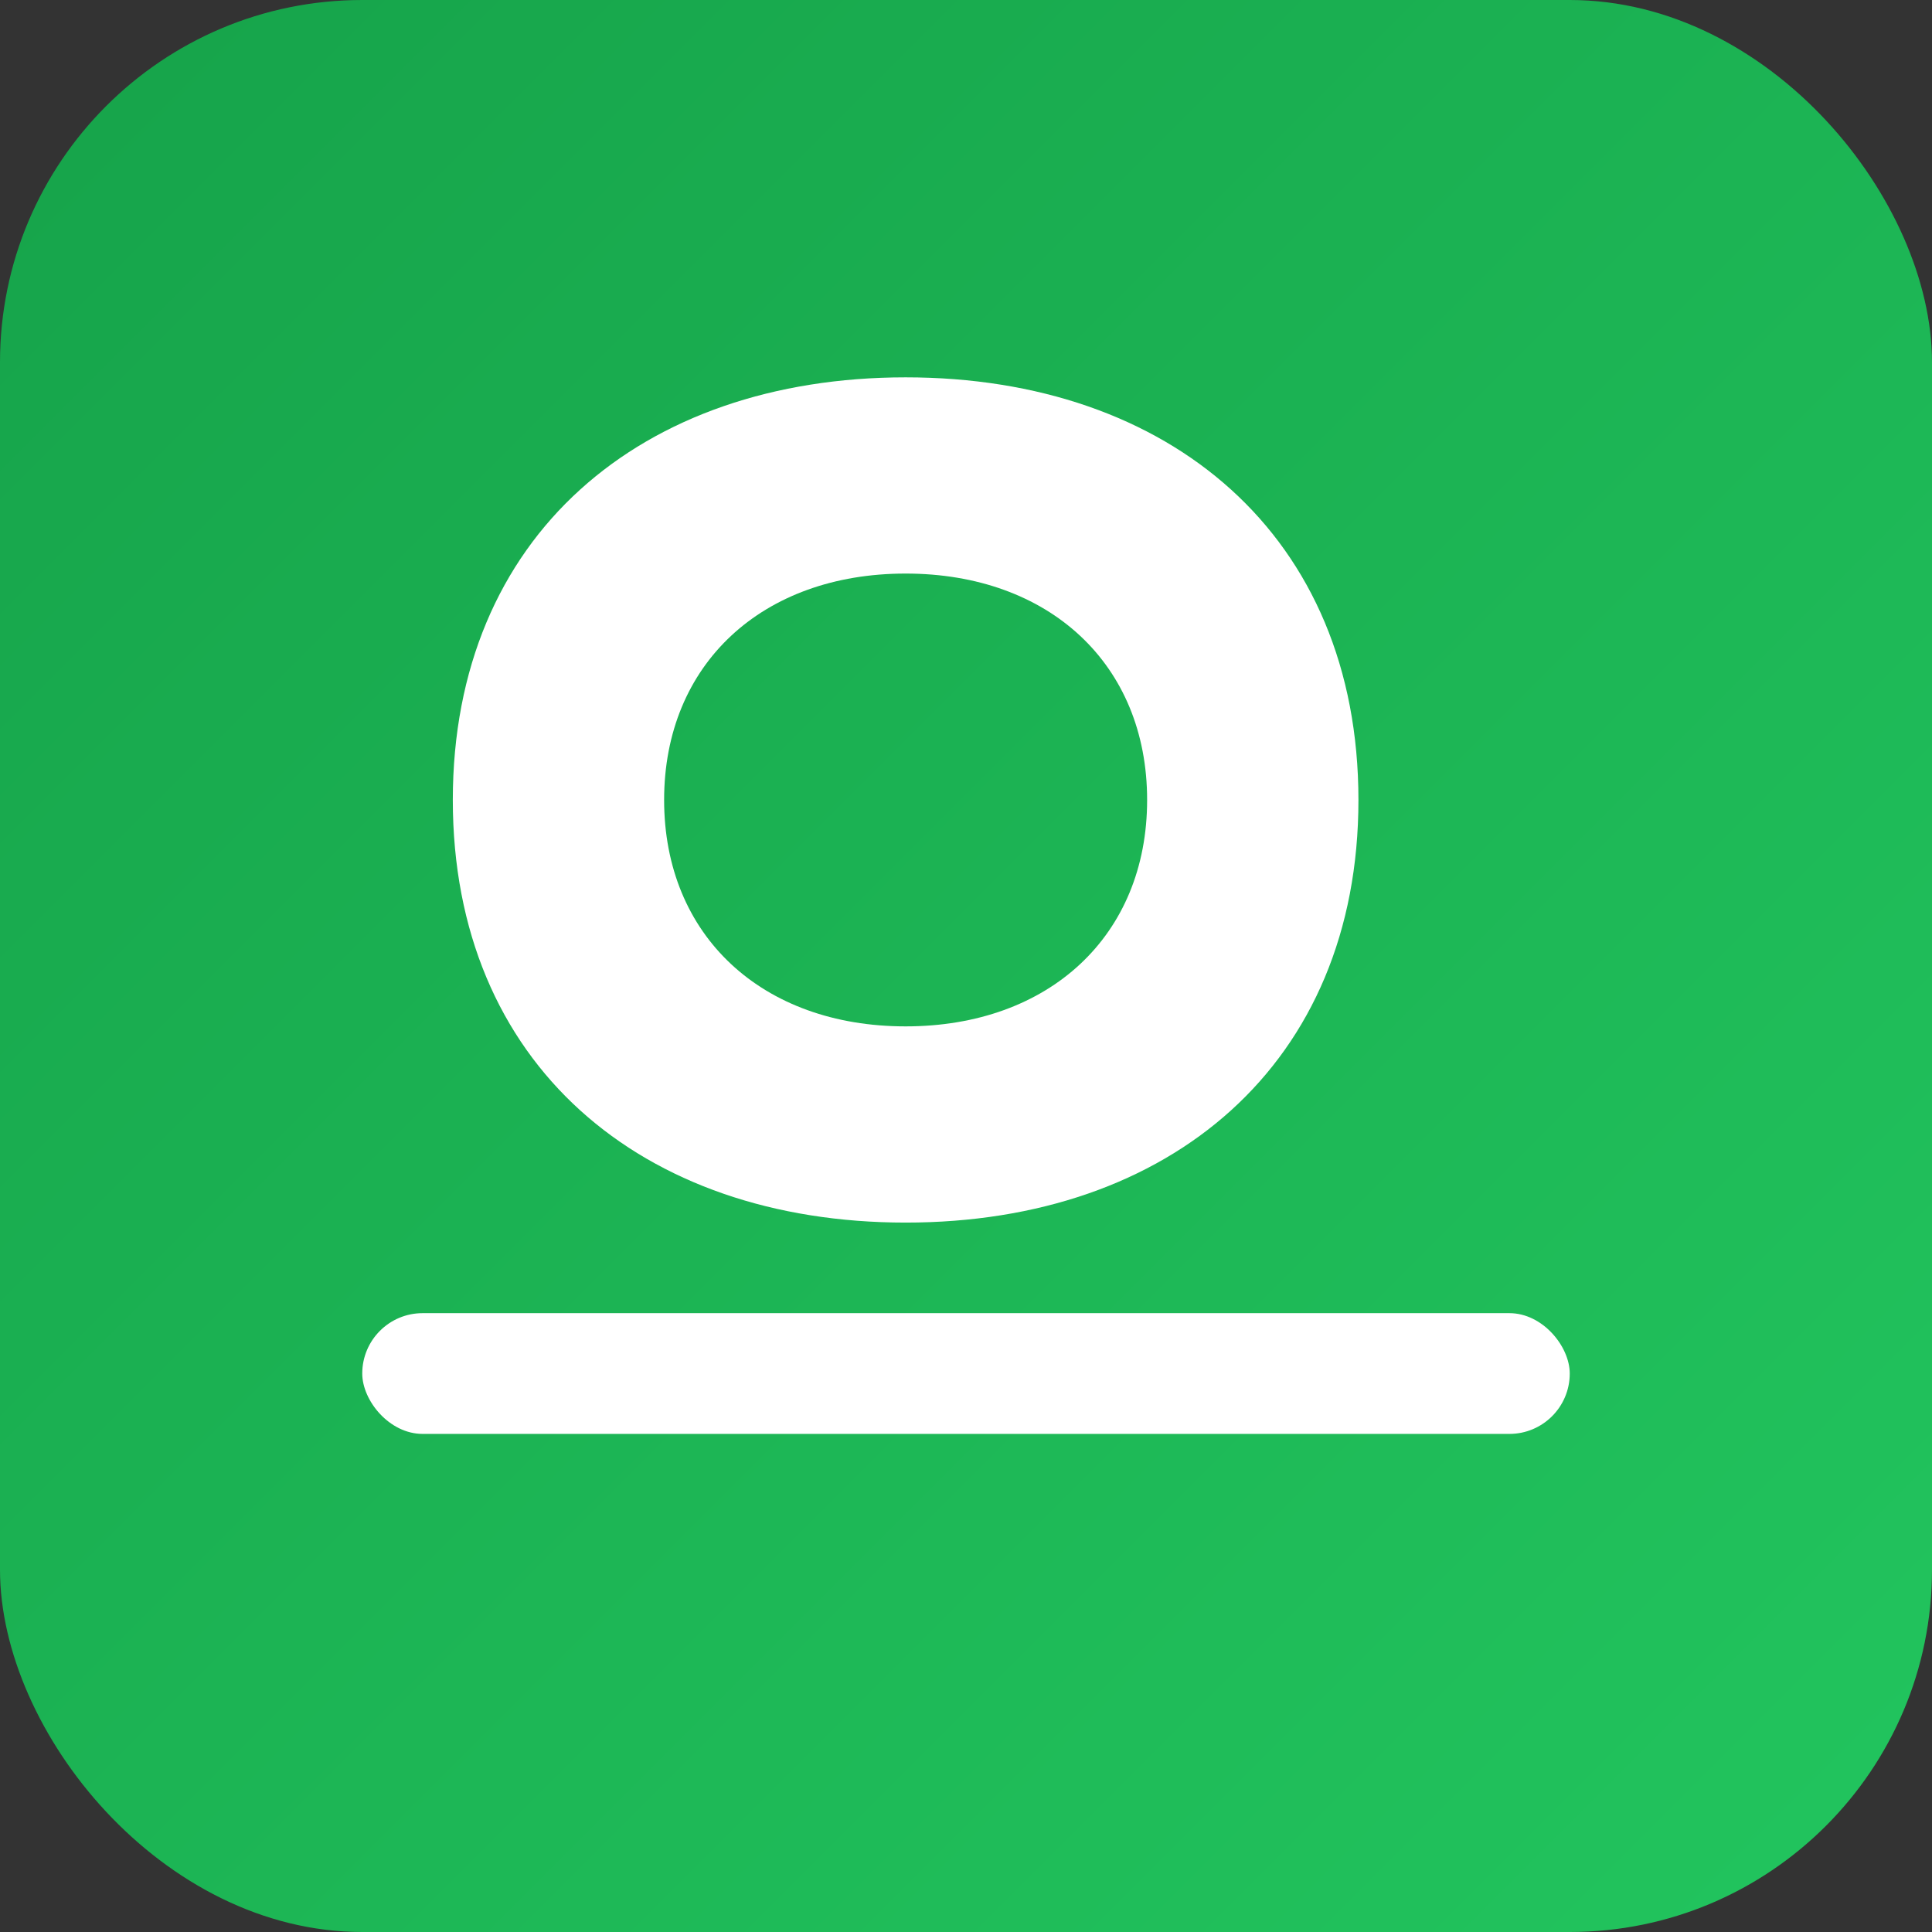
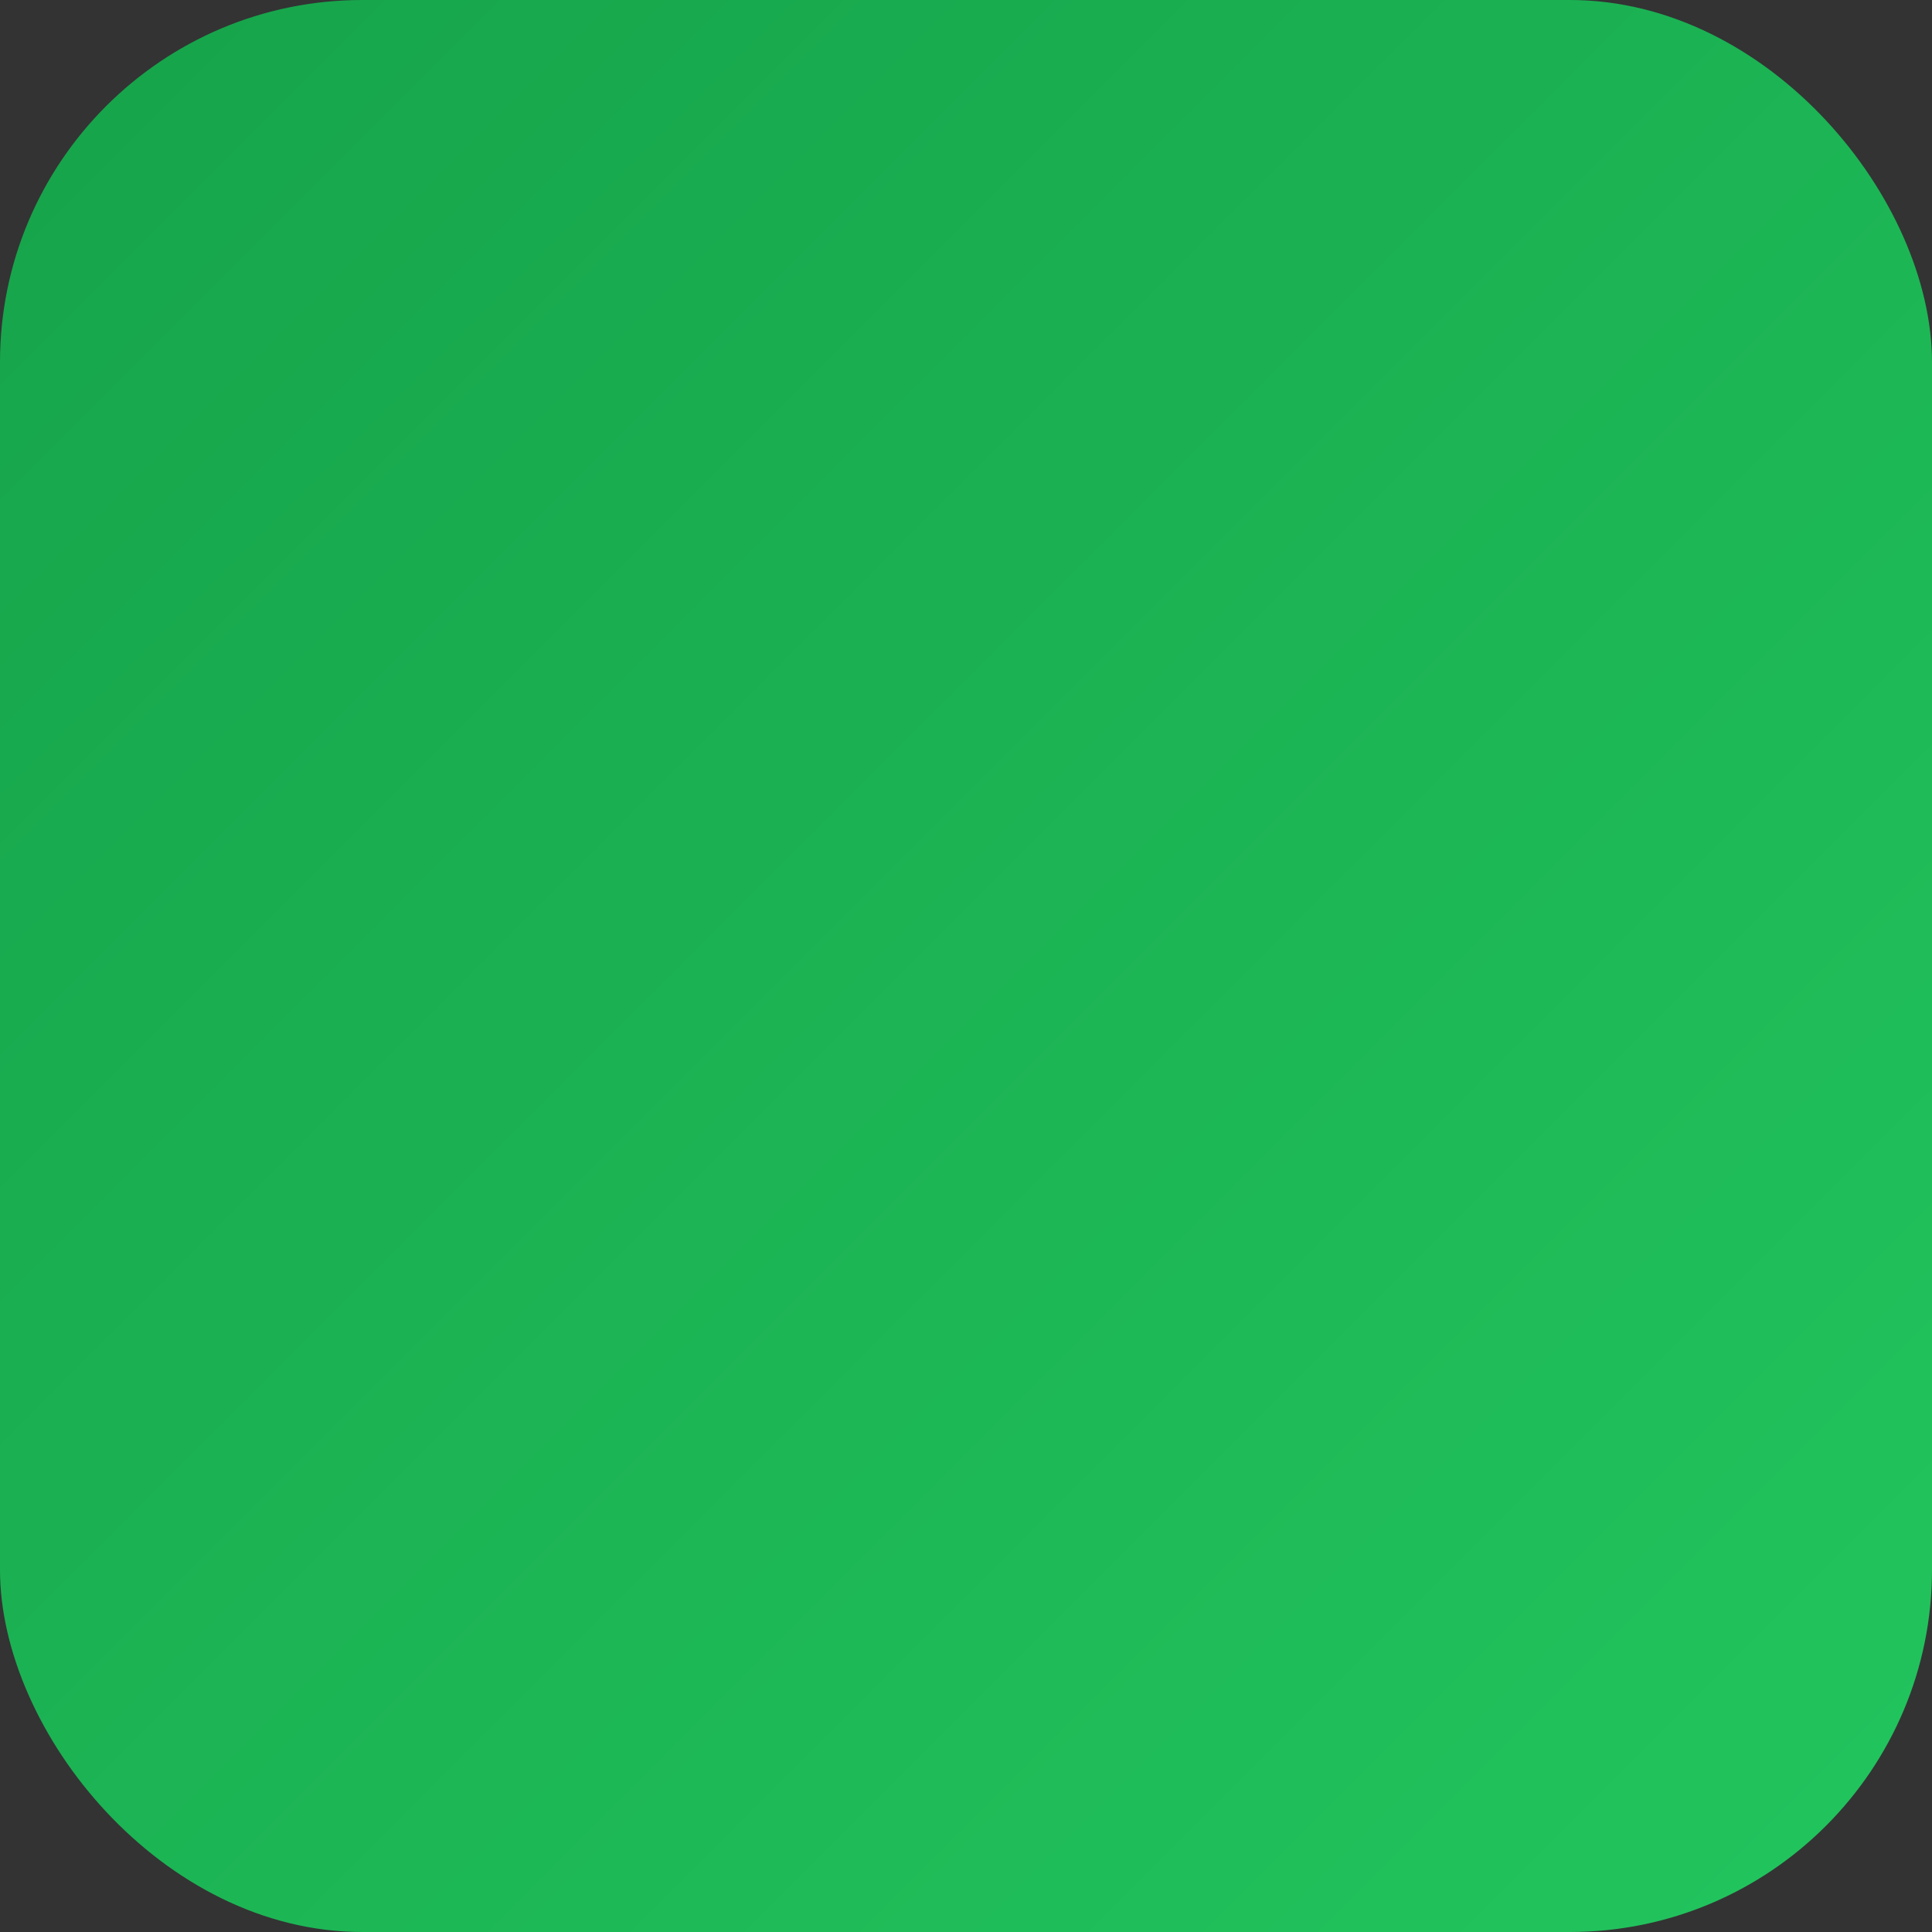
<svg xmlns="http://www.w3.org/2000/svg" width="256" height="256" viewBox="0 0 256 256">
  <rect x="0" y="0" width="256" height="256" fill="#333333" stroke="none" />
  <defs>
    <linearGradient id="g" x1="0" x2="1" y1="0" y2="1">
      <stop offset="0%" stop-color="#16a34a" />
      <stop offset="100%" stop-color="#22c55e" />
    </linearGradient>
  </defs>
  <rect rx="48" ry="48" width="256" height="256" fill="url(#g)" />
  <g fill="#fff" transform="translate(28,42)">
-     <path d="M32 64c0-35 25-56 60-56s60 21 60 56-25 56-60 56-60-21-60-56zm28 0c0 18 13 30 32 30s32-12 32-30-13-30-32-30-32 12-32 30z" />
-     <rect x="20" y="132" width="160" height="16" rx="8" />
-   </g>
+     </g>
</svg>